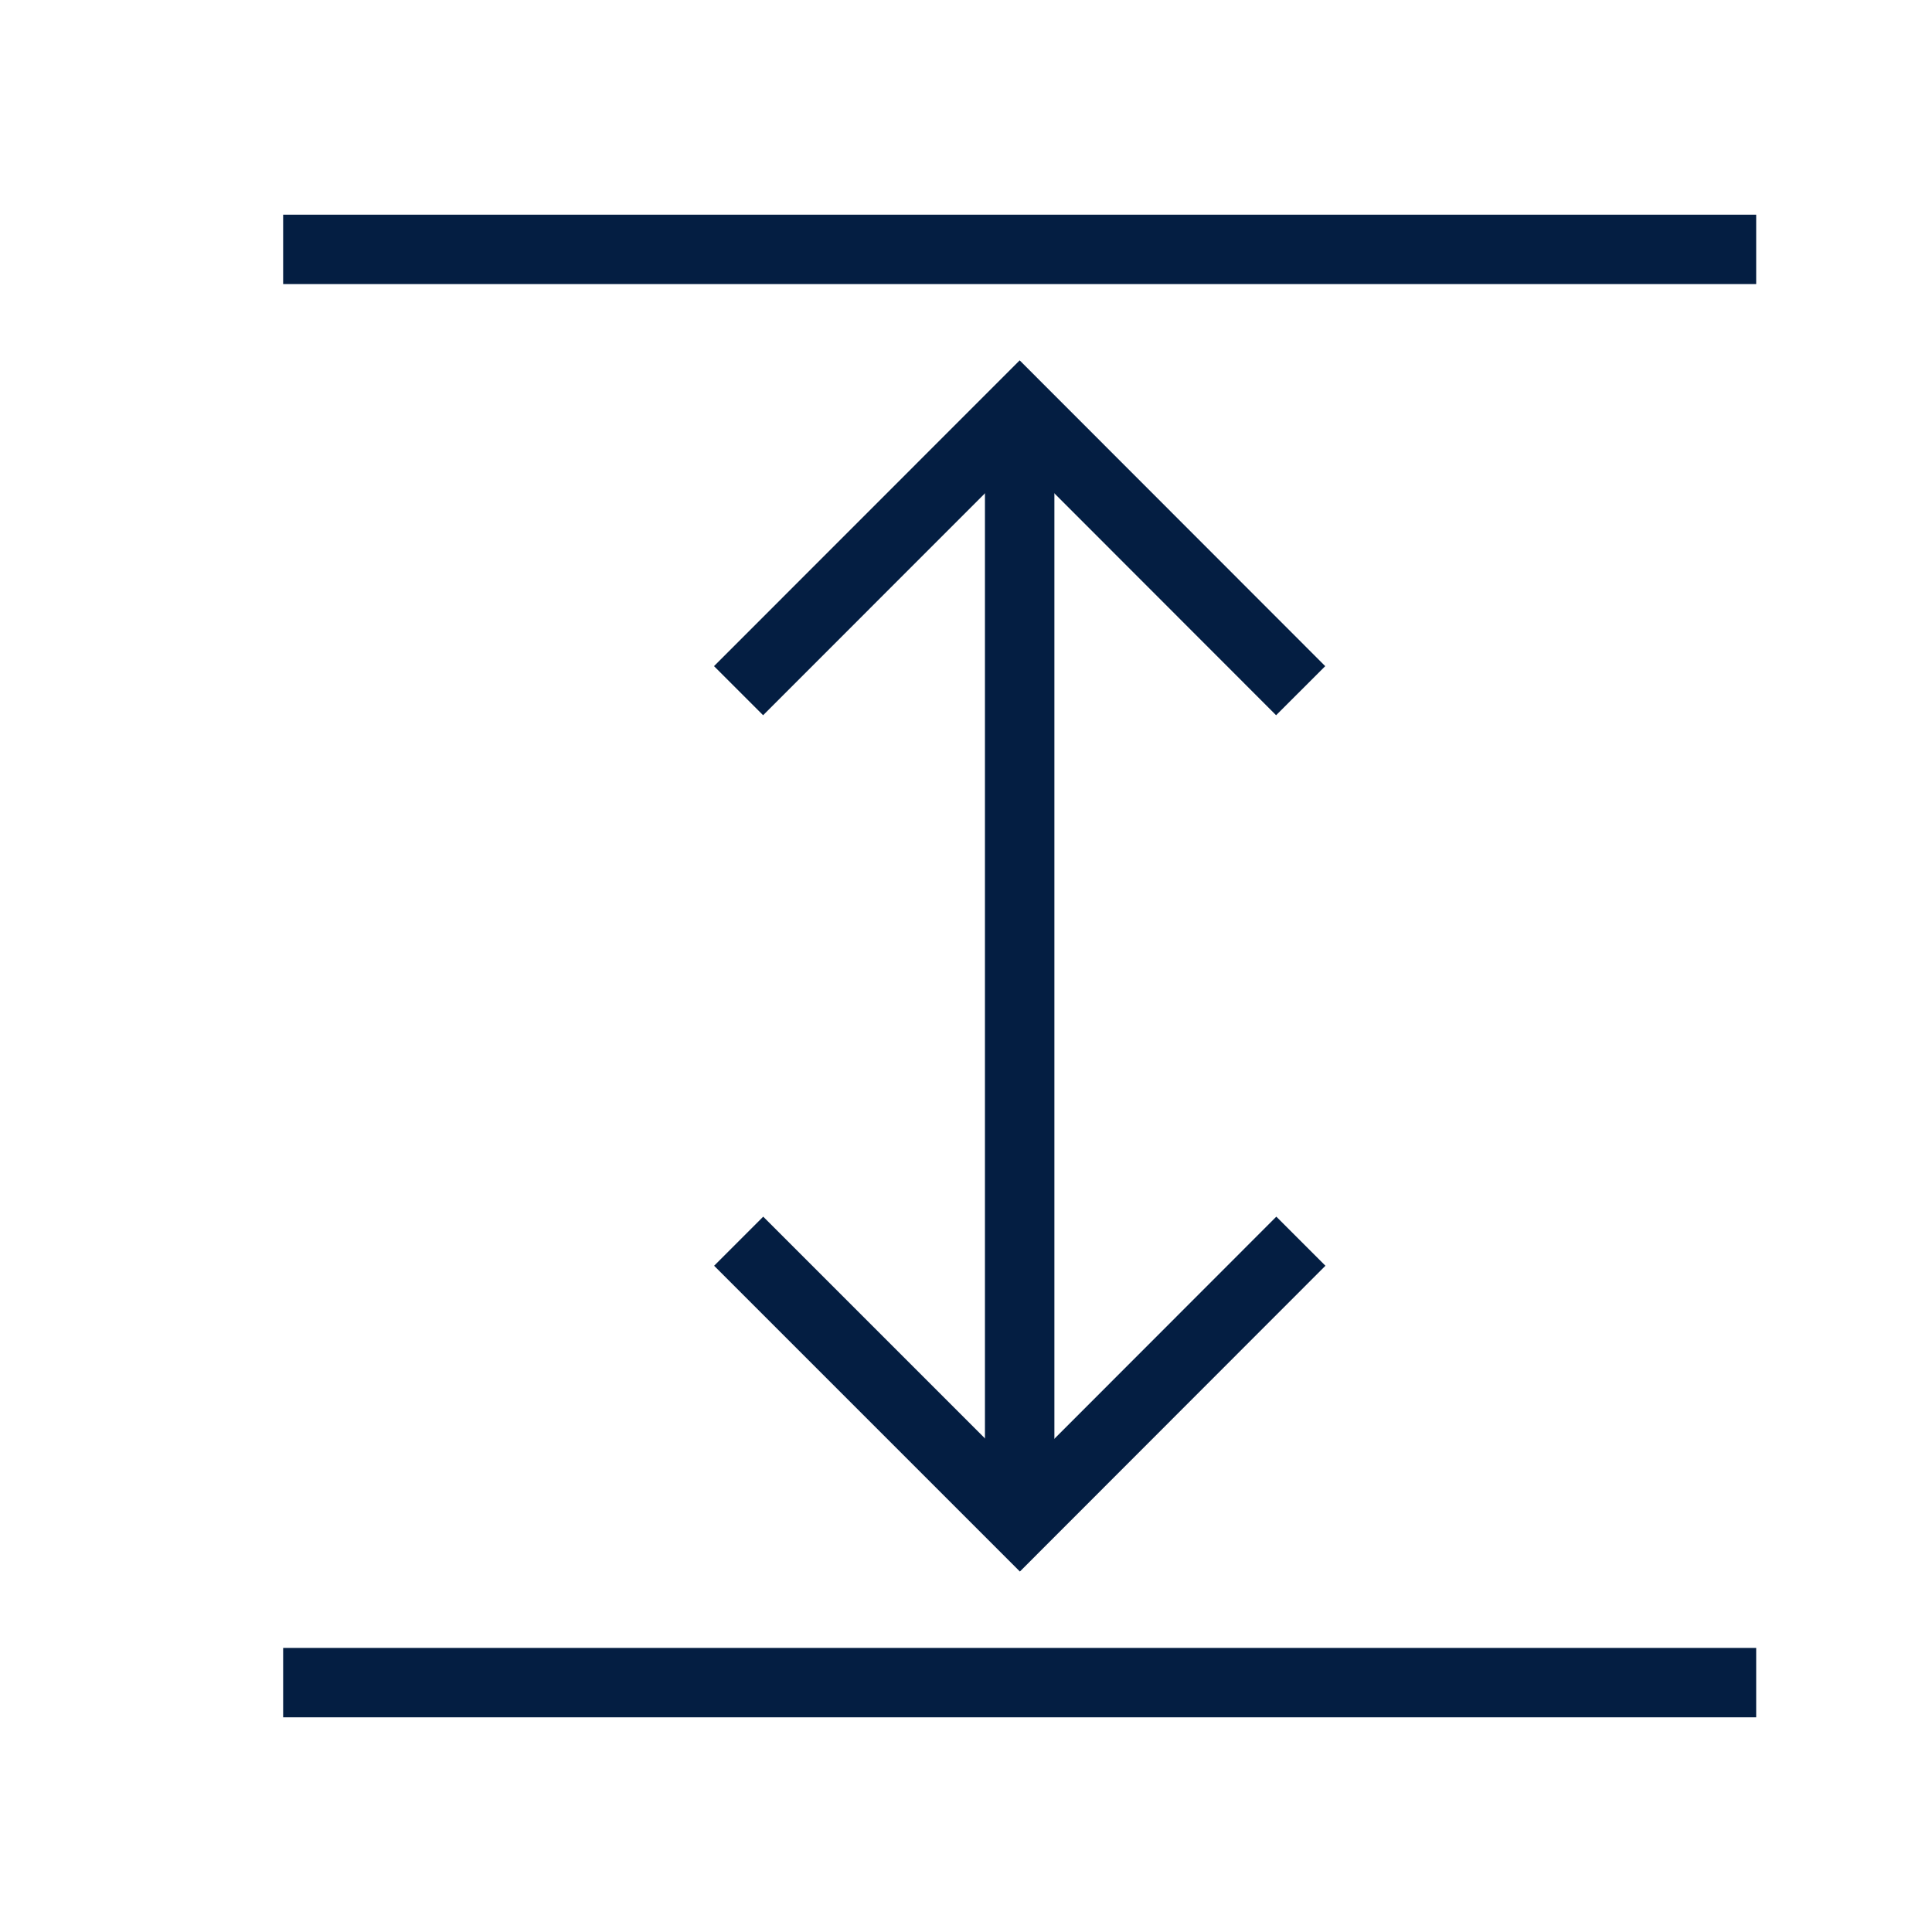
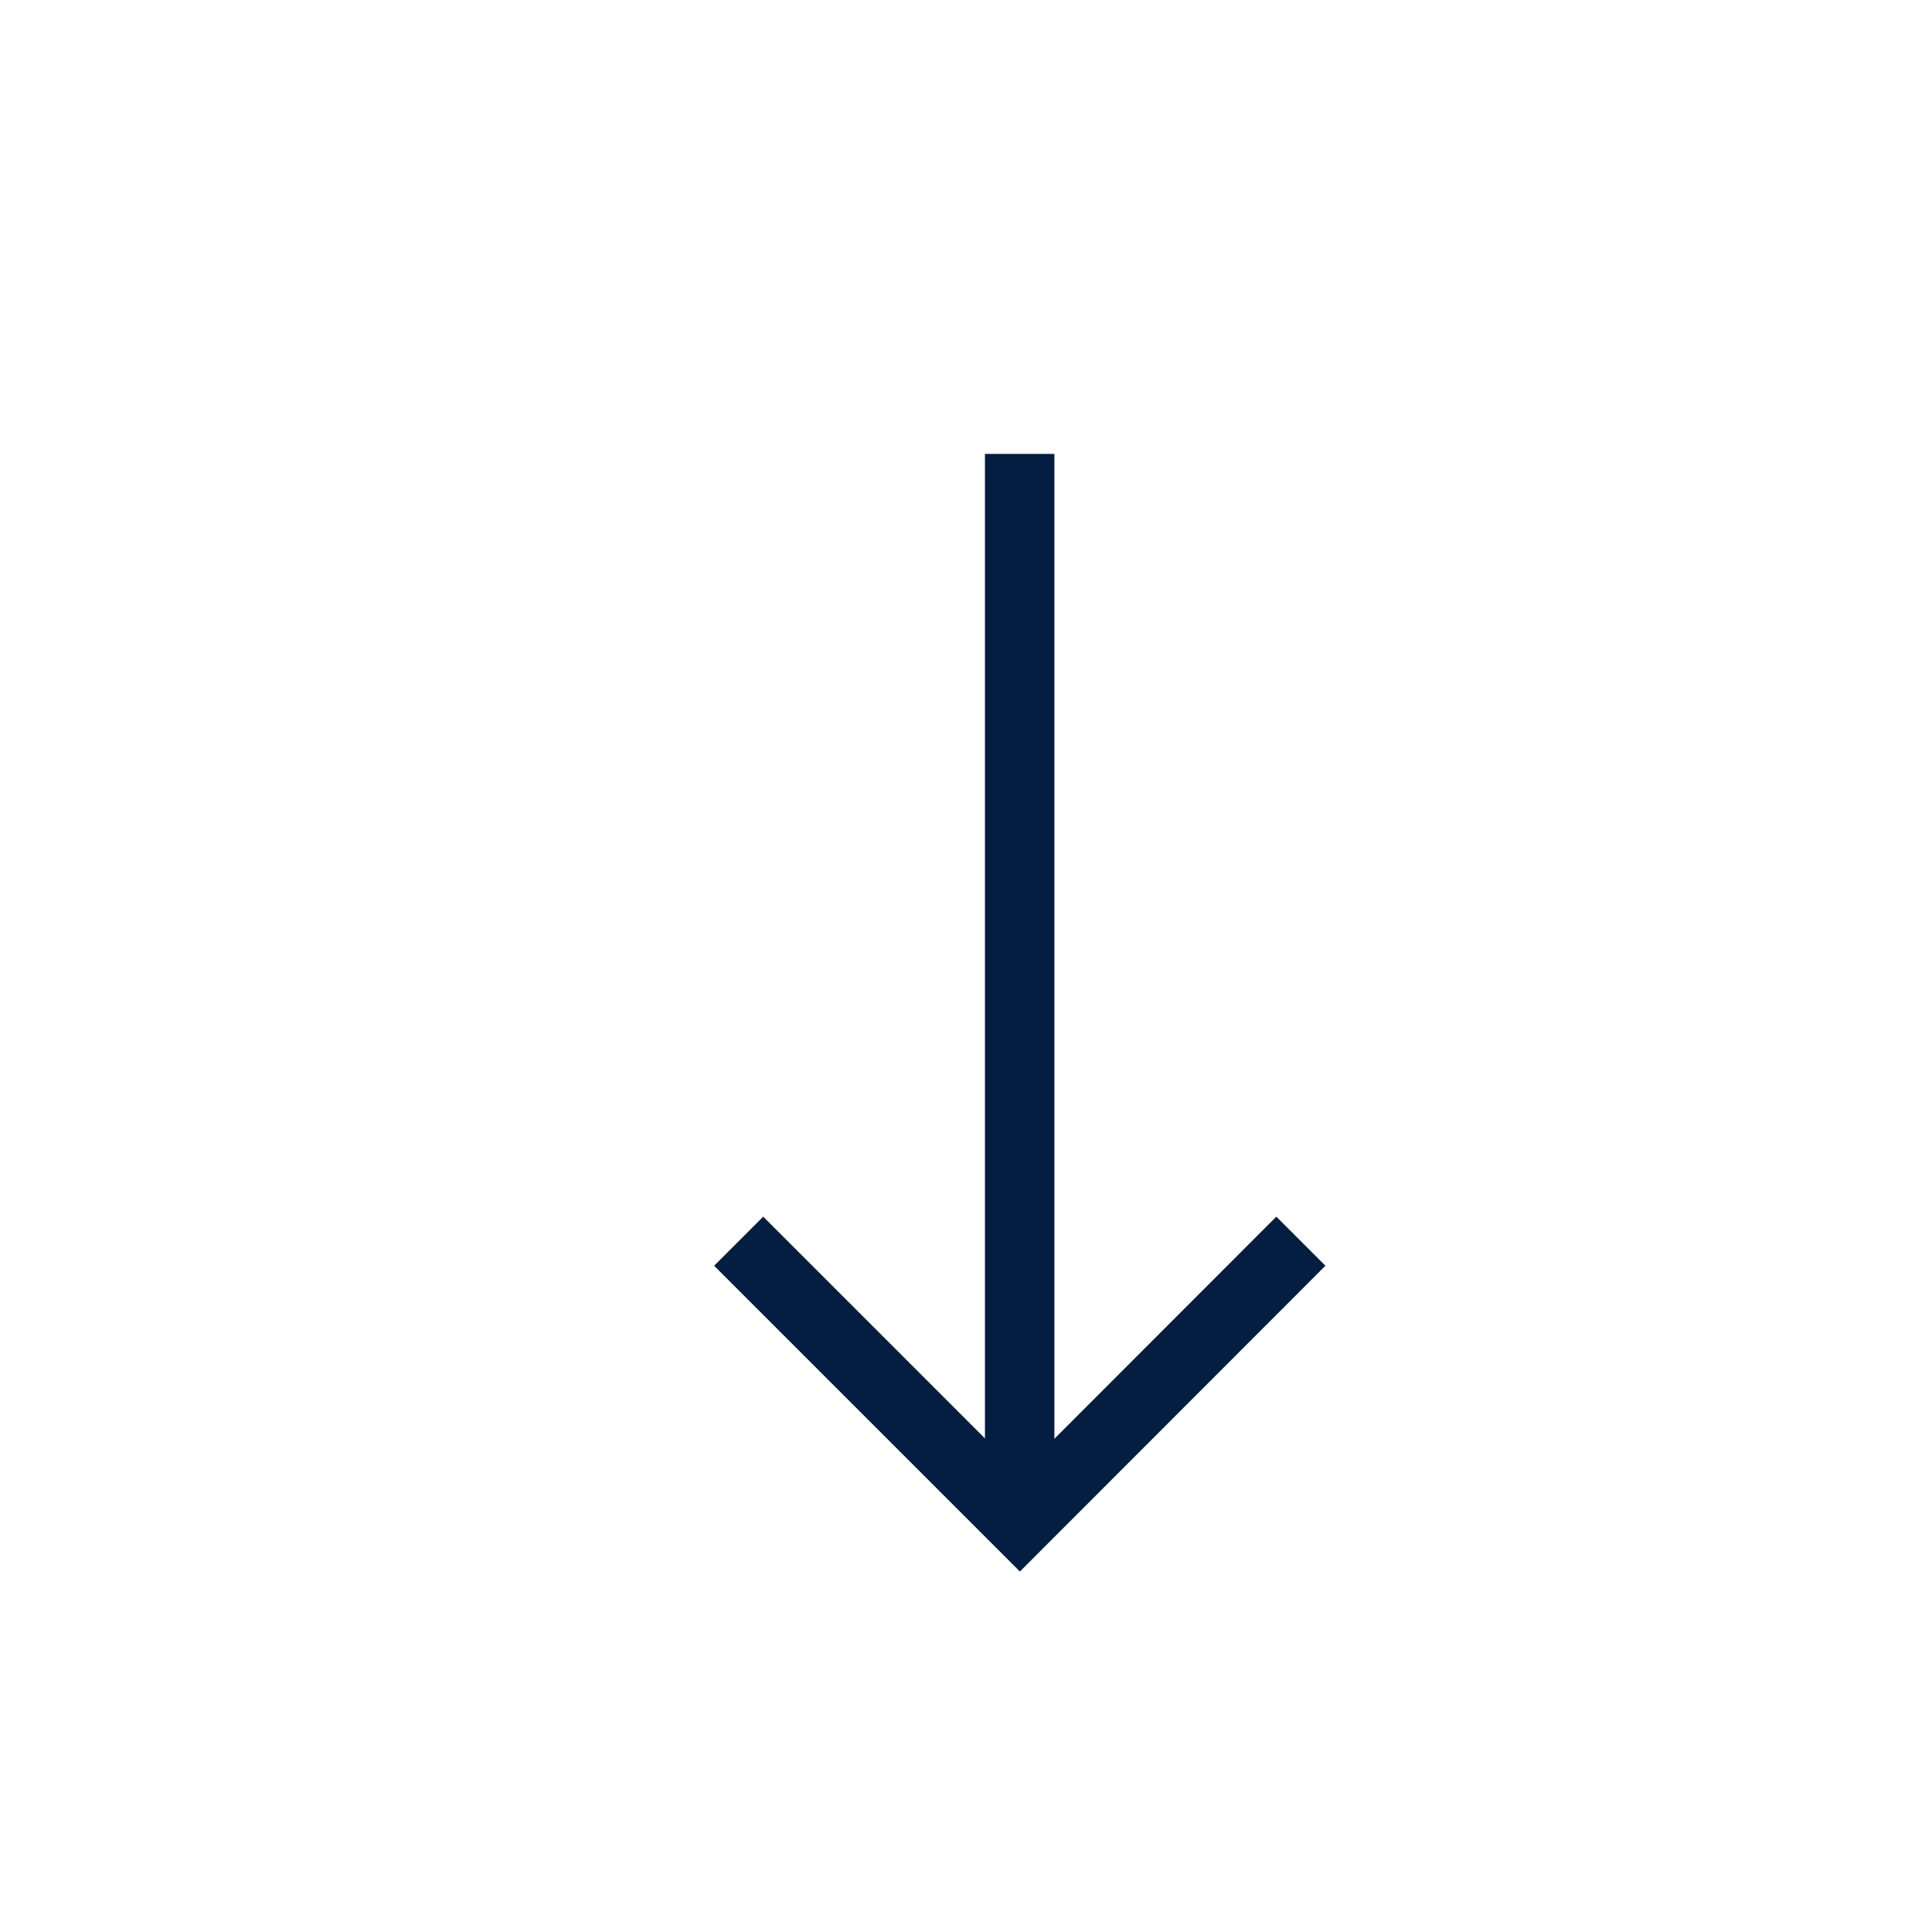
<svg xmlns="http://www.w3.org/2000/svg" fill="none" viewBox="0 0 18 18" height="18" width="18">
  <g clip-path="url(#clip0_215_5326)">
-     <path stroke-width="0.647" stroke="#041E42" d="M2.638 2.323H16.362" />
-     <path stroke-width="0.647" stroke="#041E42" d="M2.638 15.677H16.362" />
    <path stroke-width="0.647" stroke="#041E42" d="M9.5 4.229V14.084" />
-     <path stroke-width="0.647" stroke="#041E42" d="M12.118 6.435L9.5 3.815L6.881 6.435" />
    <path stroke-width="0.647" stroke="#041E42" d="M6.882 11.564L9.502 14.184L12.12 11.564" />
  </g>
  <defs>
    <clipPath id="clip0_215_5326">
      <rect transform="translate(2 2)" fill="white" height="14" width="15" />
    </clipPath>
  </defs>
</svg>